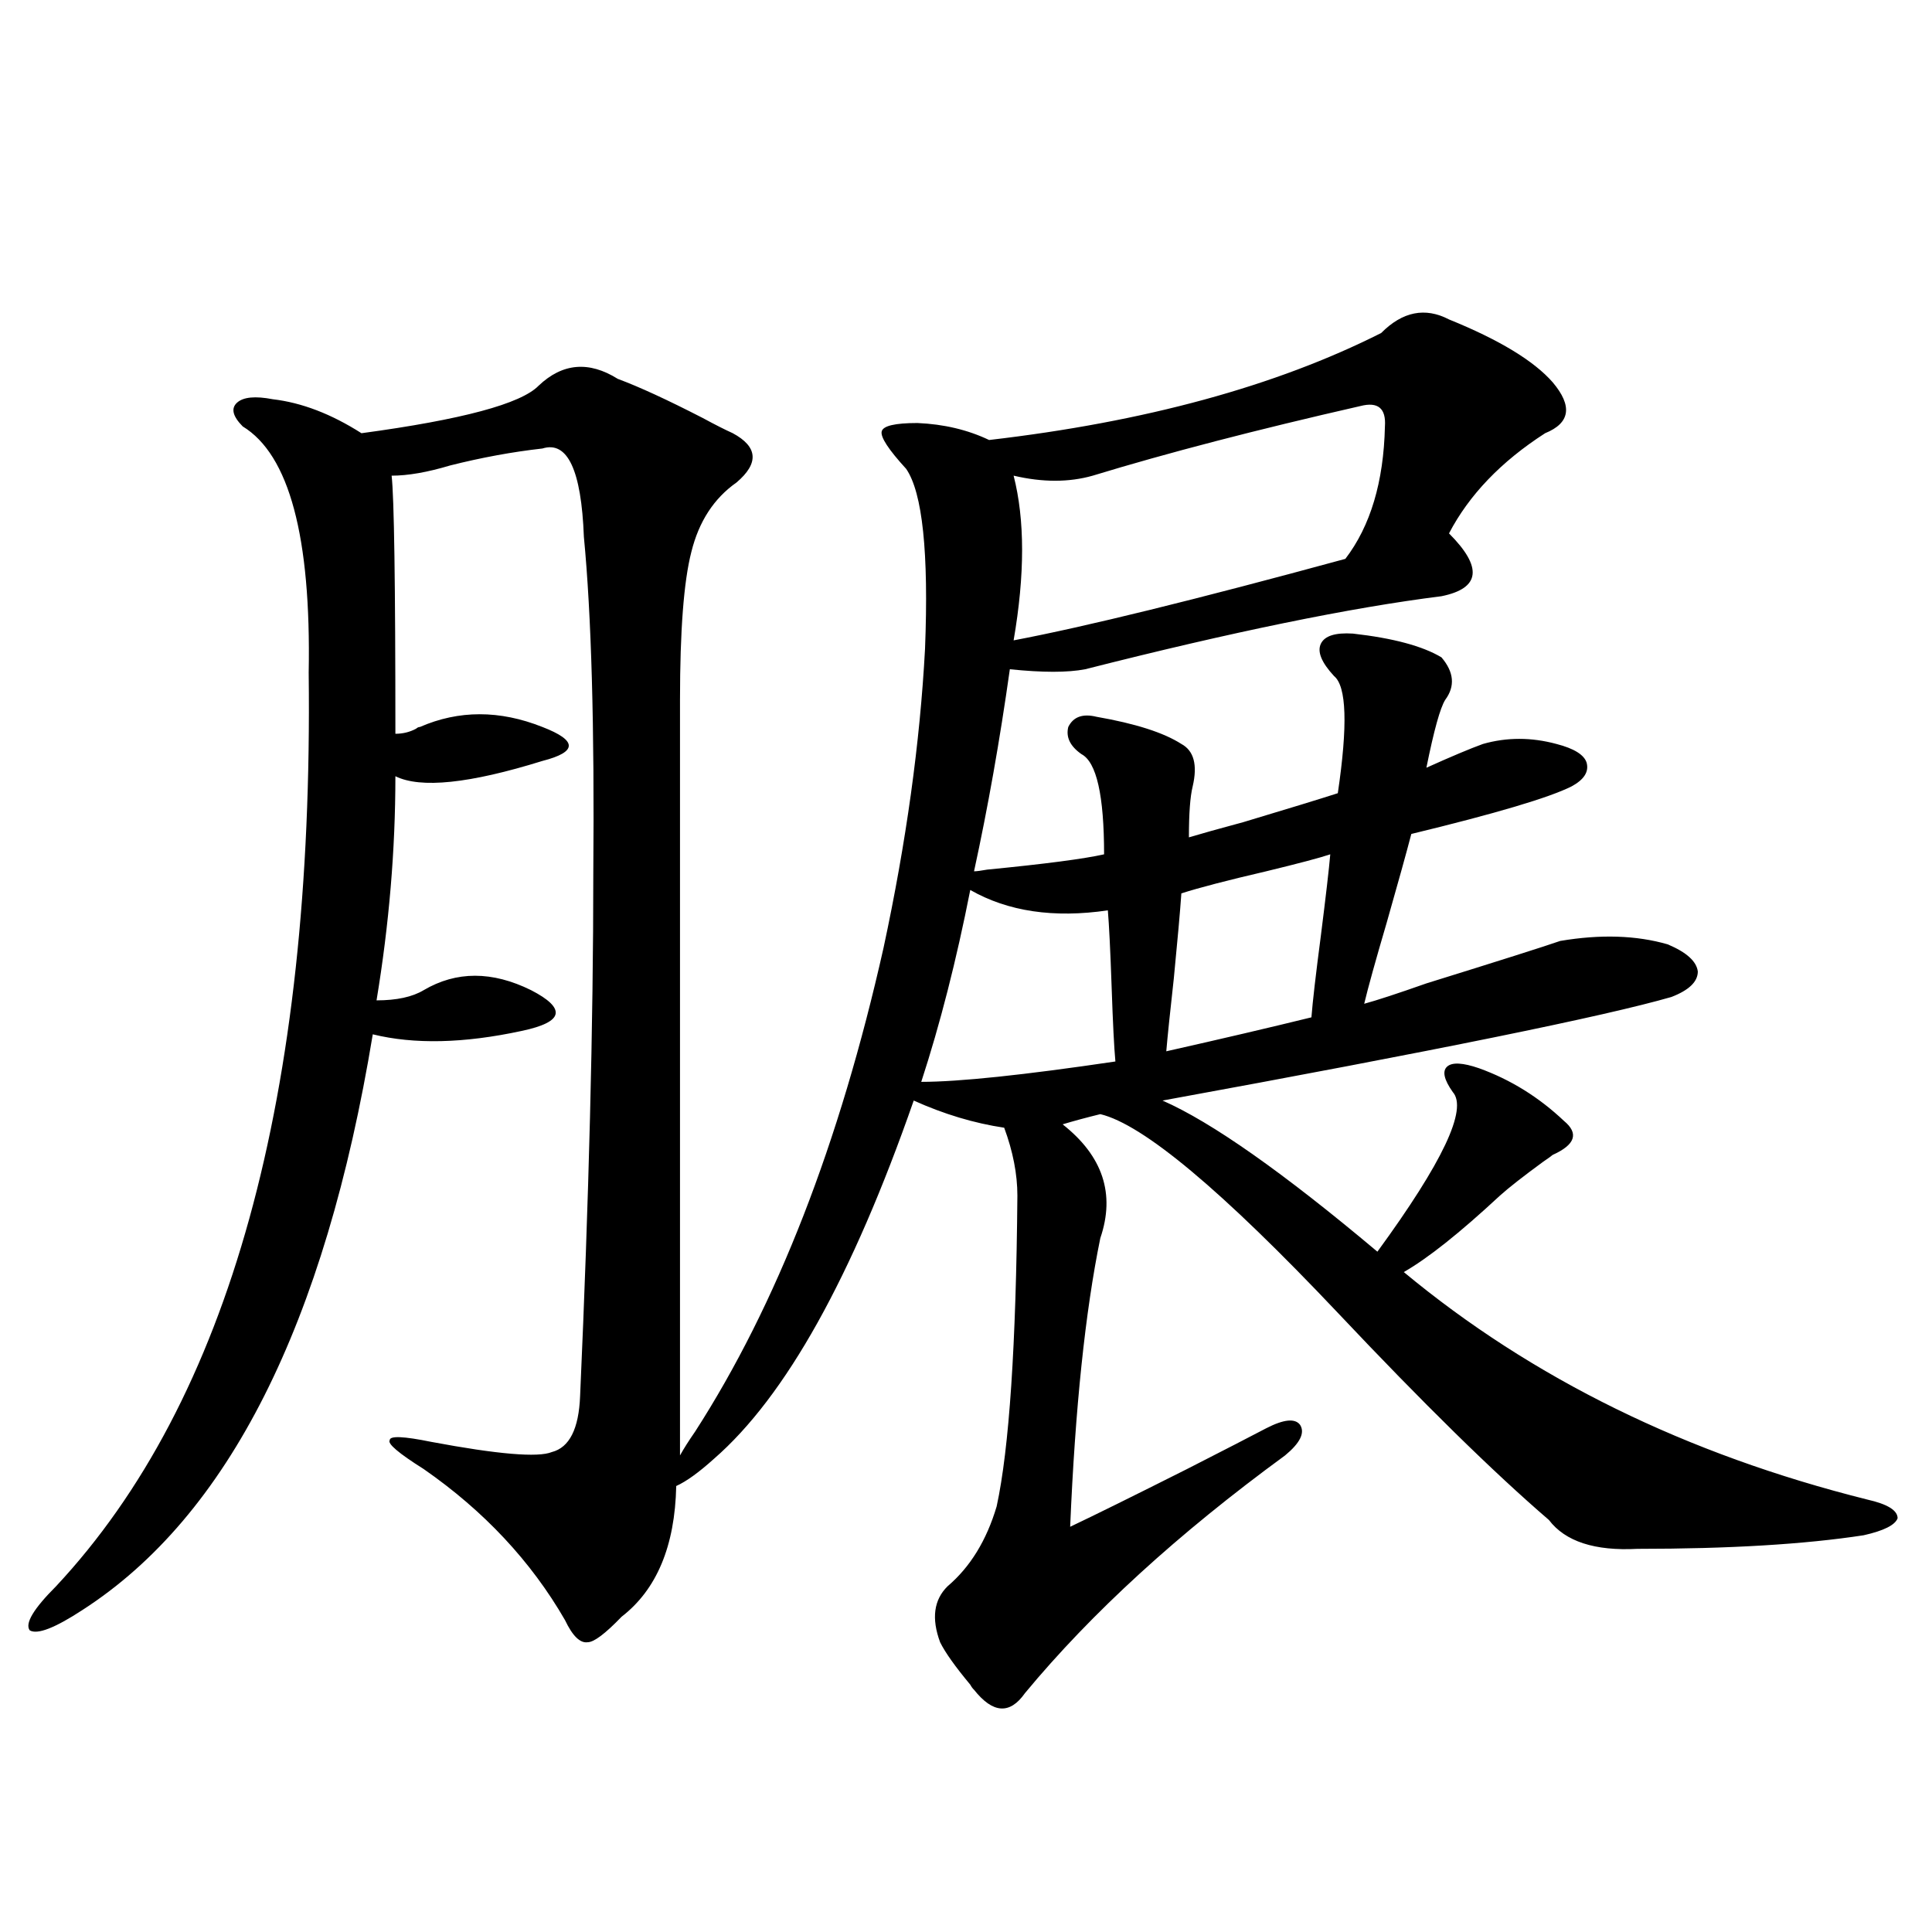
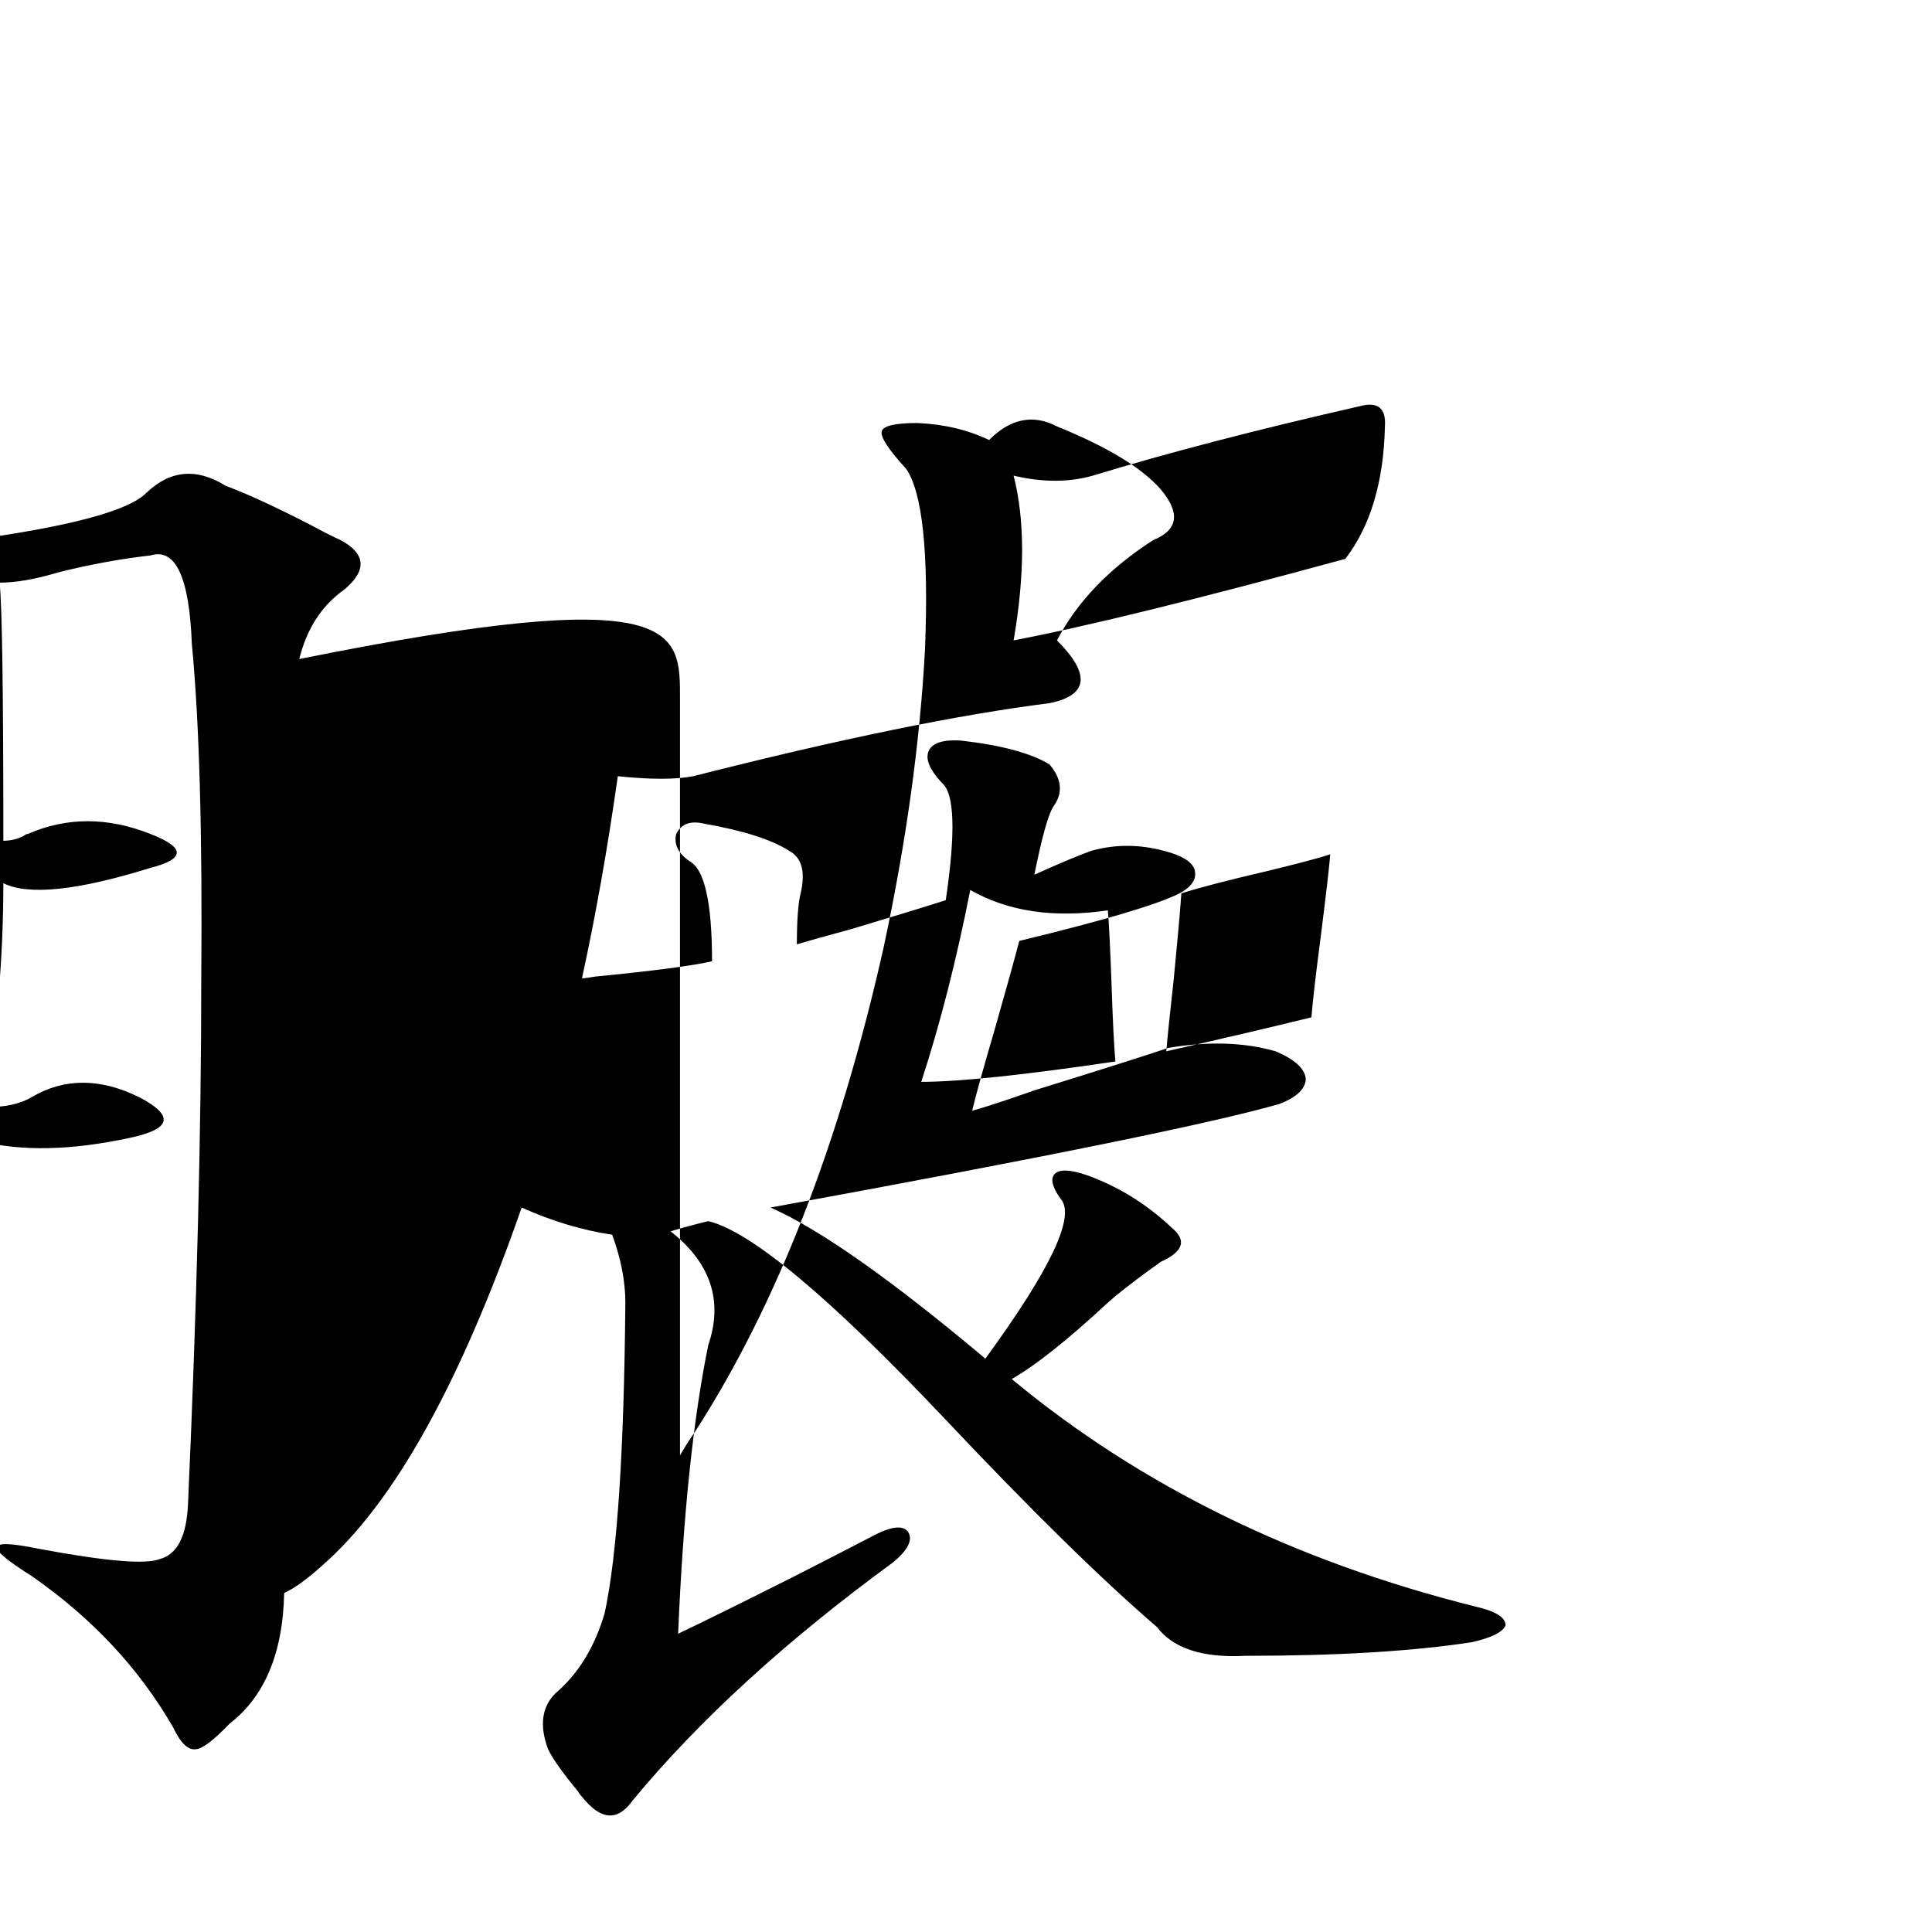
<svg xmlns="http://www.w3.org/2000/svg" version="1.1" id="图层_1" x="0px" y="0px" width="1000px" height="1000px" viewBox="0 0 1000 1000" enable-background="new 0 0 1000 1000" xml:space="preserve">
-   <path d="M351.967,362.215v372.656v18.457c1.951-3.516,4.543-7.608,7.805-12.305c42.271-65.616,74.785-149.112,97.559-250.488  c11.707-54.492,18.856-106.046,21.463-154.688c1.951-49.796-1.311-80.859-9.756-93.164c-9.115-9.956-13.338-16.397-12.683-19.336  c0.641-2.925,6.829-4.395,18.536-4.395c13.658,0.591,26.006,3.516,37.072,8.789c80.639-9.366,148.289-27.823,202.922-55.371  c11.052-11.124,22.759-13.472,35.121-7.031c26.006,10.547,43.901,21.396,53.657,32.52c10.396,12.305,9.101,21.094-3.902,26.367  c-22.773,14.653-39.358,31.942-49.755,51.855c17.561,17.578,16.25,28.427-3.902,32.52c-46.828,5.864-108.29,18.457-184.386,37.793  c-9.115,1.758-22.118,1.758-39.023,0c-5.213,36.914-11.387,71.782-18.536,104.59c1.296,0,3.567-0.288,6.829-0.879  c29.908-2.925,50.075-5.562,60.486-7.91c0-30.46-3.902-47.749-11.707-51.855c-5.854-4.093-8.14-8.789-6.829-14.063  c2.592-5.273,7.47-7.031,14.634-5.273c20.152,3.516,34.786,8.212,43.901,14.063c6.494,3.516,8.445,10.849,5.854,21.973  c-1.311,5.273-1.951,14.063-1.951,26.367c5.854-1.758,15.274-4.395,28.292-7.91c23.414-7.031,39.664-12.003,48.779-14.941  c5.198-35.156,4.543-55.371-1.951-60.645c-6.509-7.031-8.78-12.593-6.829-16.699c1.951-4.093,7.47-5.851,16.585-5.273  c20.808,2.349,36.097,6.454,45.853,12.305c6.494,7.622,7.149,14.941,1.951,21.973c-2.606,4.106-5.854,15.82-9.756,35.156  c13.003-5.851,22.759-9.956,29.268-12.305c12.348-3.516,25.03-3.516,38.048,0c9.101,2.349,14.299,5.575,15.609,9.668  c1.296,4.696-1.311,8.789-7.805,12.305c-11.707,5.864-39.358,14.063-82.925,24.609c-2.606,9.97-6.829,25.2-12.683,45.703  c-5.854,19.927-9.756,33.989-11.707,42.188c6.494-1.758,17.226-5.273,32.194-10.547c37.713-11.714,60.807-19.034,69.267-21.973  c20.808-3.516,39.344-2.925,55.608,1.758c9.756,4.106,14.954,8.789,15.609,14.063c0,5.273-4.558,9.668-13.658,13.184  c-34.48,9.97-122.283,27.837-263.408,53.613c25.365,11.138,62.438,37.216,111.217,78.223c33.811-46.28,46.828-73.828,39.023-82.617  c-4.558-6.44-5.533-10.835-2.927-13.184c2.592-2.335,8.125-2.046,16.585,0.879c16.25,5.864,30.884,14.941,43.901,27.246  c7.805,6.454,5.854,12.305-5.854,17.578c-0.655,0.591-2.286,1.758-4.878,3.516c-10.411,7.622-17.896,13.485-22.438,17.578  c-20.822,19.336-37.407,32.52-49.755,39.551c66.34,55.083,146.338,94.345,239.994,117.773c10.396,2.349,15.609,5.575,15.609,9.668  c-1.311,3.516-7.164,6.454-17.561,8.789c-30.578,4.696-69.602,7.031-117.07,7.031c-22.118,1.181-37.407-3.804-45.853-14.941  c-28.627-24.609-65.044-60.343-109.266-107.227c-59.846-63.281-100.82-97.559-122.924-102.832  c-7.164,1.758-13.658,3.516-19.512,5.273c20.808,16.411,27.316,36.035,19.512,58.887c-7.805,38.095-13.018,87.891-15.609,149.414  c12.348-5.851,32.515-15.82,60.486-29.883c19.512-9.956,33.17-16.987,40.975-21.094c9.101-4.683,14.954-5.273,17.561-1.758  c2.592,4.106,0,9.38-7.805,15.82c-55.288,40.43-100.165,81.437-134.631,123.047c-7.805,11.124-16.585,10.547-26.341-1.758  c-0.655-0.591-1.311-1.47-1.951-2.637c-7.805-9.38-13.018-16.699-15.609-21.973c-4.558-12.305-3.262-21.973,3.902-29.004  c11.707-9.956,20.152-23.73,25.365-41.309c6.494-29.883,10.076-83.496,10.731-160.84c0-11.124-2.286-22.852-6.829-35.156  c-15.609-2.335-31.219-7.031-46.828-14.063c-31.874,91.406-66.34,153.231-103.412,185.449c-7.805,7.031-14.313,11.728-19.512,14.063  c-0.655,31.063-10.091,53.613-28.292,67.676c-8.46,8.789-14.313,13.184-17.561,13.184c-3.902,0.577-7.805-3.228-11.707-11.426  c-17.561-30.46-41.95-56.538-73.169-78.223c-13.018-8.198-18.871-13.184-17.561-14.941c0-2.335,7.149-2.046,21.463,0.879  c34.466,6.454,55.273,8.212,62.438,5.273c9.101-2.335,13.979-12.003,14.634-29.004c4.543-101.953,6.829-192.179,6.829-270.703  c0.641-75.586-0.976-133.594-4.878-174.023c-1.311-34.565-8.46-49.796-21.463-45.703c-15.609,1.758-31.554,4.696-47.804,8.789  c-11.707,3.516-21.798,5.273-30.243,5.273c1.296,11.138,1.951,55.673,1.951,133.594c3.902,0,7.47-0.879,10.731-2.637  c0.641-0.577,1.296-0.879,1.951-0.879c20.152-8.789,41.295-8.789,63.413,0c9.101,3.516,13.658,6.743,13.658,9.668  c0,2.938-4.558,5.575-13.658,7.91c-37.728,11.728-63.093,14.364-76.096,7.91c0,38.095-3.262,76.767-9.756,116.016  c10.396,0,18.536-1.758,24.39-5.273c16.905-9.956,35.441-9.956,55.608,0c9.101,4.696,13.323,8.789,12.683,12.305  c-0.655,3.516-6.509,6.454-17.561,8.789c-29.923,6.454-55.608,7.031-77.071,1.758c-24.725,150.005-74.8,249.321-150.24,297.949  c-14.313,9.366-23.414,12.882-27.316,10.547c-2.606-3.516,1.951-11.138,13.658-22.852c89.754-96.089,133.32-253.702,130.729-472.852  c1.296-70.313-10.091-112.788-34.146-127.441c-5.213-5.273-6.188-9.366-2.927-12.305c3.247-2.925,9.421-3.516,18.536-1.758  c14.954,1.758,30.243,7.622,45.853,17.578c52.026-7.031,82.59-15.229,91.705-24.609c12.348-11.714,26.006-12.882,40.975-3.516  c11.052,4.106,25.686,10.849,43.901,20.215c6.494,3.516,11.707,6.152,15.609,7.91c13.003,7.031,13.658,15.532,1.951,25.488  c-11.707,8.212-19.512,20.215-23.414,36.035C353.918,300.993,351.967,326.481,351.967,362.215z M502.207,460.652  c-7.164,36.337-15.609,69.434-25.365,99.316c19.512,0,53.002-3.516,100.485-10.547c-0.655-7.031-1.311-19.913-1.951-38.672  c-0.655-18.745-1.311-31.929-1.951-39.551C545.453,475.306,521.719,471.79,502.207,460.652z M704.153,210.164  c-53.992,12.305-100.165,24.321-138.533,36.035c-12.362,3.516-26.021,3.516-40.975,0c5.854,22.852,5.854,51.278,0,85.254  c37.072-7.031,94.297-21.094,171.703-42.188c13.003-16.987,19.832-39.839,20.487-68.555  C717.477,211.345,713.254,207.829,704.153,210.164z M688.544,442.195c-5.213,1.758-16.265,4.696-33.17,8.789  c-20.167,4.696-34.801,8.501-43.901,11.426c-0.655,9.38-1.951,24.032-3.902,43.945c-1.951,17.578-3.262,30.185-3.902,37.793  c28.612-6.44,53.657-12.305,75.12-17.578c0.641-8.198,2.271-22.261,4.878-42.188C686.258,463.88,687.889,449.817,688.544,442.195z" />
+   <path d="M351.967,362.215v372.656v18.457c1.951-3.516,4.543-7.608,7.805-12.305c42.271-65.616,74.785-149.112,97.559-250.488  c11.707-54.492,18.856-106.046,21.463-154.688c1.951-49.796-1.311-80.859-9.756-93.164c-9.115-9.956-13.338-16.397-12.683-19.336  c0.641-2.925,6.829-4.395,18.536-4.395c13.658,0.591,26.006,3.516,37.072,8.789c11.052-11.124,22.759-13.472,35.121-7.031c26.006,10.547,43.901,21.396,53.657,32.52c10.396,12.305,9.101,21.094-3.902,26.367  c-22.773,14.653-39.358,31.942-49.755,51.855c17.561,17.578,16.25,28.427-3.902,32.52c-46.828,5.864-108.29,18.457-184.386,37.793  c-9.115,1.758-22.118,1.758-39.023,0c-5.213,36.914-11.387,71.782-18.536,104.59c1.296,0,3.567-0.288,6.829-0.879  c29.908-2.925,50.075-5.562,60.486-7.91c0-30.46-3.902-47.749-11.707-51.855c-5.854-4.093-8.14-8.789-6.829-14.063  c2.592-5.273,7.47-7.031,14.634-5.273c20.152,3.516,34.786,8.212,43.901,14.063c6.494,3.516,8.445,10.849,5.854,21.973  c-1.311,5.273-1.951,14.063-1.951,26.367c5.854-1.758,15.274-4.395,28.292-7.91c23.414-7.031,39.664-12.003,48.779-14.941  c5.198-35.156,4.543-55.371-1.951-60.645c-6.509-7.031-8.78-12.593-6.829-16.699c1.951-4.093,7.47-5.851,16.585-5.273  c20.808,2.349,36.097,6.454,45.853,12.305c6.494,7.622,7.149,14.941,1.951,21.973c-2.606,4.106-5.854,15.82-9.756,35.156  c13.003-5.851,22.759-9.956,29.268-12.305c12.348-3.516,25.03-3.516,38.048,0c9.101,2.349,14.299,5.575,15.609,9.668  c1.296,4.696-1.311,8.789-7.805,12.305c-11.707,5.864-39.358,14.063-82.925,24.609c-2.606,9.97-6.829,25.2-12.683,45.703  c-5.854,19.927-9.756,33.989-11.707,42.188c6.494-1.758,17.226-5.273,32.194-10.547c37.713-11.714,60.807-19.034,69.267-21.973  c20.808-3.516,39.344-2.925,55.608,1.758c9.756,4.106,14.954,8.789,15.609,14.063c0,5.273-4.558,9.668-13.658,13.184  c-34.48,9.97-122.283,27.837-263.408,53.613c25.365,11.138,62.438,37.216,111.217,78.223c33.811-46.28,46.828-73.828,39.023-82.617  c-4.558-6.44-5.533-10.835-2.927-13.184c2.592-2.335,8.125-2.046,16.585,0.879c16.25,5.864,30.884,14.941,43.901,27.246  c7.805,6.454,5.854,12.305-5.854,17.578c-0.655,0.591-2.286,1.758-4.878,3.516c-10.411,7.622-17.896,13.485-22.438,17.578  c-20.822,19.336-37.407,32.52-49.755,39.551c66.34,55.083,146.338,94.345,239.994,117.773c10.396,2.349,15.609,5.575,15.609,9.668  c-1.311,3.516-7.164,6.454-17.561,8.789c-30.578,4.696-69.602,7.031-117.07,7.031c-22.118,1.181-37.407-3.804-45.853-14.941  c-28.627-24.609-65.044-60.343-109.266-107.227c-59.846-63.281-100.82-97.559-122.924-102.832  c-7.164,1.758-13.658,3.516-19.512,5.273c20.808,16.411,27.316,36.035,19.512,58.887c-7.805,38.095-13.018,87.891-15.609,149.414  c12.348-5.851,32.515-15.82,60.486-29.883c19.512-9.956,33.17-16.987,40.975-21.094c9.101-4.683,14.954-5.273,17.561-1.758  c2.592,4.106,0,9.38-7.805,15.82c-55.288,40.43-100.165,81.437-134.631,123.047c-7.805,11.124-16.585,10.547-26.341-1.758  c-0.655-0.591-1.311-1.47-1.951-2.637c-7.805-9.38-13.018-16.699-15.609-21.973c-4.558-12.305-3.262-21.973,3.902-29.004  c11.707-9.956,20.152-23.73,25.365-41.309c6.494-29.883,10.076-83.496,10.731-160.84c0-11.124-2.286-22.852-6.829-35.156  c-15.609-2.335-31.219-7.031-46.828-14.063c-31.874,91.406-66.34,153.231-103.412,185.449c-7.805,7.031-14.313,11.728-19.512,14.063  c-0.655,31.063-10.091,53.613-28.292,67.676c-8.46,8.789-14.313,13.184-17.561,13.184c-3.902,0.577-7.805-3.228-11.707-11.426  c-17.561-30.46-41.95-56.538-73.169-78.223c-13.018-8.198-18.871-13.184-17.561-14.941c0-2.335,7.149-2.046,21.463,0.879  c34.466,6.454,55.273,8.212,62.438,5.273c9.101-2.335,13.979-12.003,14.634-29.004c4.543-101.953,6.829-192.179,6.829-270.703  c0.641-75.586-0.976-133.594-4.878-174.023c-1.311-34.565-8.46-49.796-21.463-45.703c-15.609,1.758-31.554,4.696-47.804,8.789  c-11.707,3.516-21.798,5.273-30.243,5.273c1.296,11.138,1.951,55.673,1.951,133.594c3.902,0,7.47-0.879,10.731-2.637  c0.641-0.577,1.296-0.879,1.951-0.879c20.152-8.789,41.295-8.789,63.413,0c9.101,3.516,13.658,6.743,13.658,9.668  c0,2.938-4.558,5.575-13.658,7.91c-37.728,11.728-63.093,14.364-76.096,7.91c0,38.095-3.262,76.767-9.756,116.016  c10.396,0,18.536-1.758,24.39-5.273c16.905-9.956,35.441-9.956,55.608,0c9.101,4.696,13.323,8.789,12.683,12.305  c-0.655,3.516-6.509,6.454-17.561,8.789c-29.923,6.454-55.608,7.031-77.071,1.758c-24.725,150.005-74.8,249.321-150.24,297.949  c-14.313,9.366-23.414,12.882-27.316,10.547c-2.606-3.516,1.951-11.138,13.658-22.852c89.754-96.089,133.32-253.702,130.729-472.852  c1.296-70.313-10.091-112.788-34.146-127.441c-5.213-5.273-6.188-9.366-2.927-12.305c3.247-2.925,9.421-3.516,18.536-1.758  c14.954,1.758,30.243,7.622,45.853,17.578c52.026-7.031,82.59-15.229,91.705-24.609c12.348-11.714,26.006-12.882,40.975-3.516  c11.052,4.106,25.686,10.849,43.901,20.215c6.494,3.516,11.707,6.152,15.609,7.91c13.003,7.031,13.658,15.532,1.951,25.488  c-11.707,8.212-19.512,20.215-23.414,36.035C353.918,300.993,351.967,326.481,351.967,362.215z M502.207,460.652  c-7.164,36.337-15.609,69.434-25.365,99.316c19.512,0,53.002-3.516,100.485-10.547c-0.655-7.031-1.311-19.913-1.951-38.672  c-0.655-18.745-1.311-31.929-1.951-39.551C545.453,475.306,521.719,471.79,502.207,460.652z M704.153,210.164  c-53.992,12.305-100.165,24.321-138.533,36.035c-12.362,3.516-26.021,3.516-40.975,0c5.854,22.852,5.854,51.278,0,85.254  c37.072-7.031,94.297-21.094,171.703-42.188c13.003-16.987,19.832-39.839,20.487-68.555  C717.477,211.345,713.254,207.829,704.153,210.164z M688.544,442.195c-5.213,1.758-16.265,4.696-33.17,8.789  c-20.167,4.696-34.801,8.501-43.901,11.426c-0.655,9.38-1.951,24.032-3.902,43.945c-1.951,17.578-3.262,30.185-3.902,37.793  c28.612-6.44,53.657-12.305,75.12-17.578c0.641-8.198,2.271-22.261,4.878-42.188C686.258,463.88,687.889,449.817,688.544,442.195z" />
</svg>